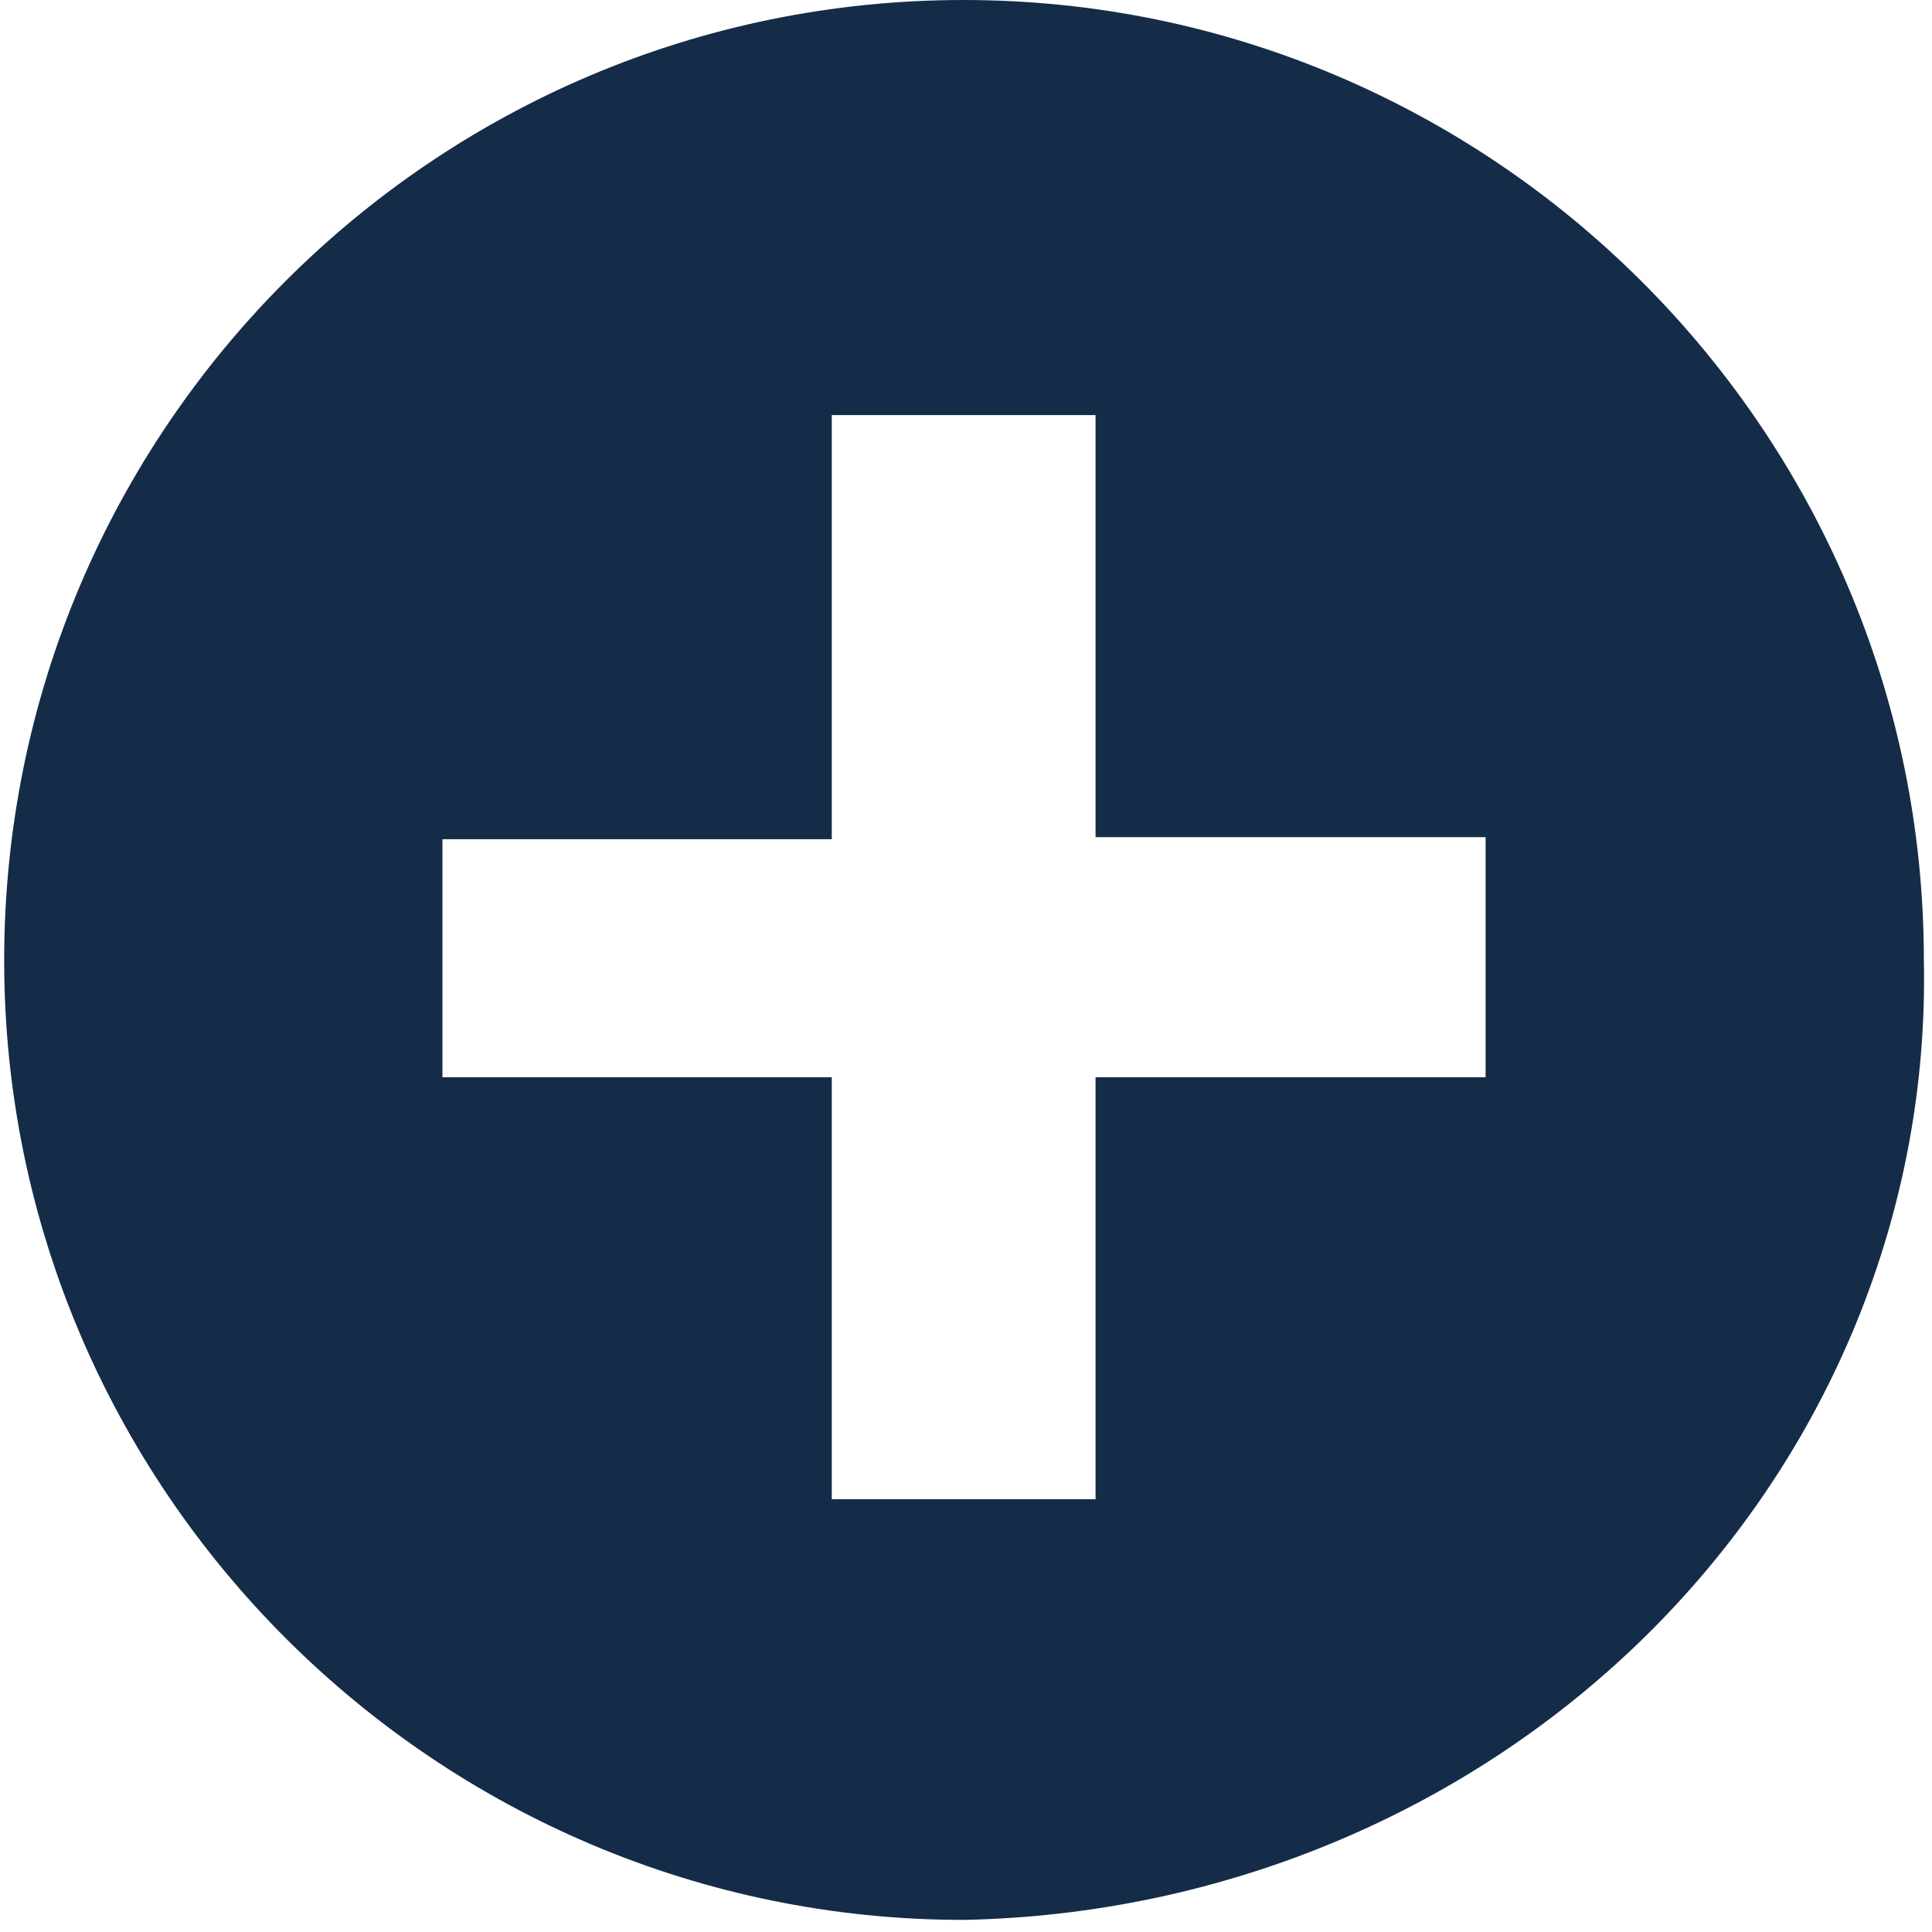
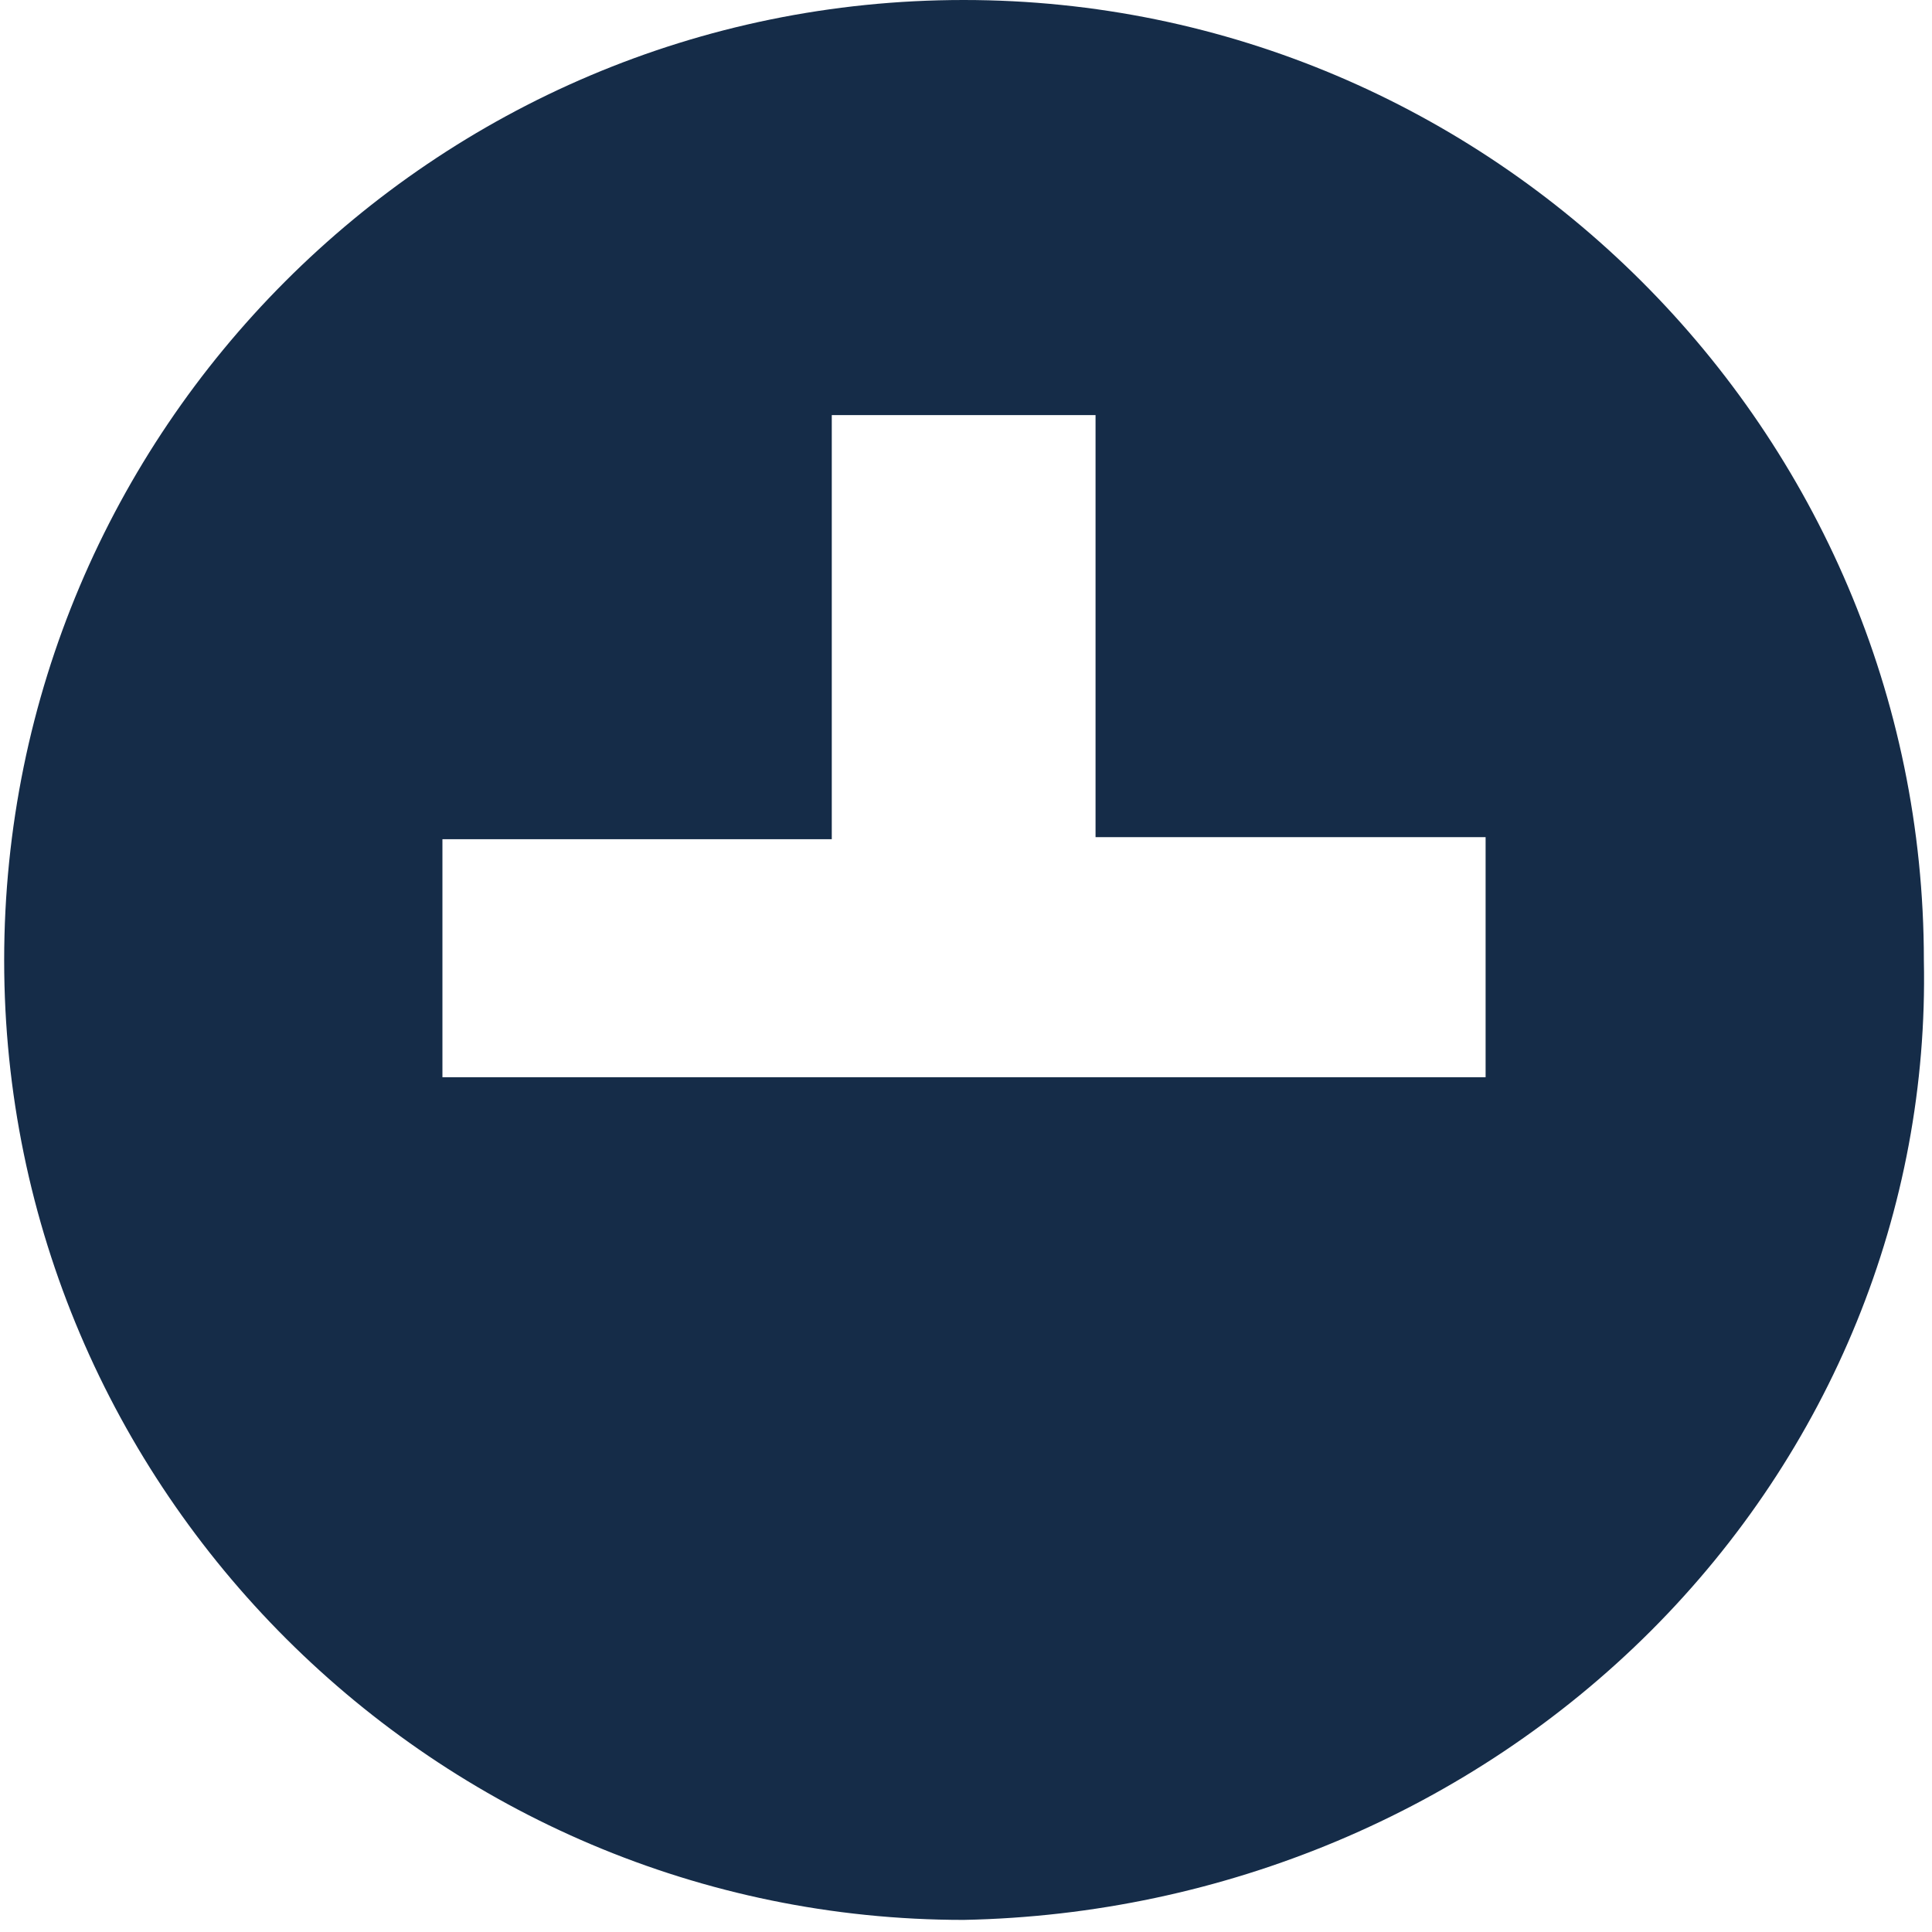
<svg xmlns="http://www.w3.org/2000/svg" width="19" height="19" viewBox="0 0 19 19" fill="none">
-   <path d="M14.61 10.594H10.774V14.744H8.18V10.594H4.351V8.253H8.18V4.082H10.774V8.233H14.61V10.594ZM9.477 0C4.266 0 0.041 4.232 0.041 9.444C0.041 14.656 4.295 18.881 9.477 18.881C12.033 18.831 14.464 17.809 16.235 16.039C18.005 14.269 18.971 11.897 18.92 9.444C18.92 4.232 14.666 0 9.477 0Z" fill="#152C48" />
+   <path d="M14.61 10.594H10.774H8.18V10.594H4.351V8.253H8.18V4.082H10.774V8.233H14.61V10.594ZM9.477 0C4.266 0 0.041 4.232 0.041 9.444C0.041 14.656 4.295 18.881 9.477 18.881C12.033 18.831 14.464 17.809 16.235 16.039C18.005 14.269 18.971 11.897 18.92 9.444C18.92 4.232 14.666 0 9.477 0Z" fill="#152C48" />
</svg>